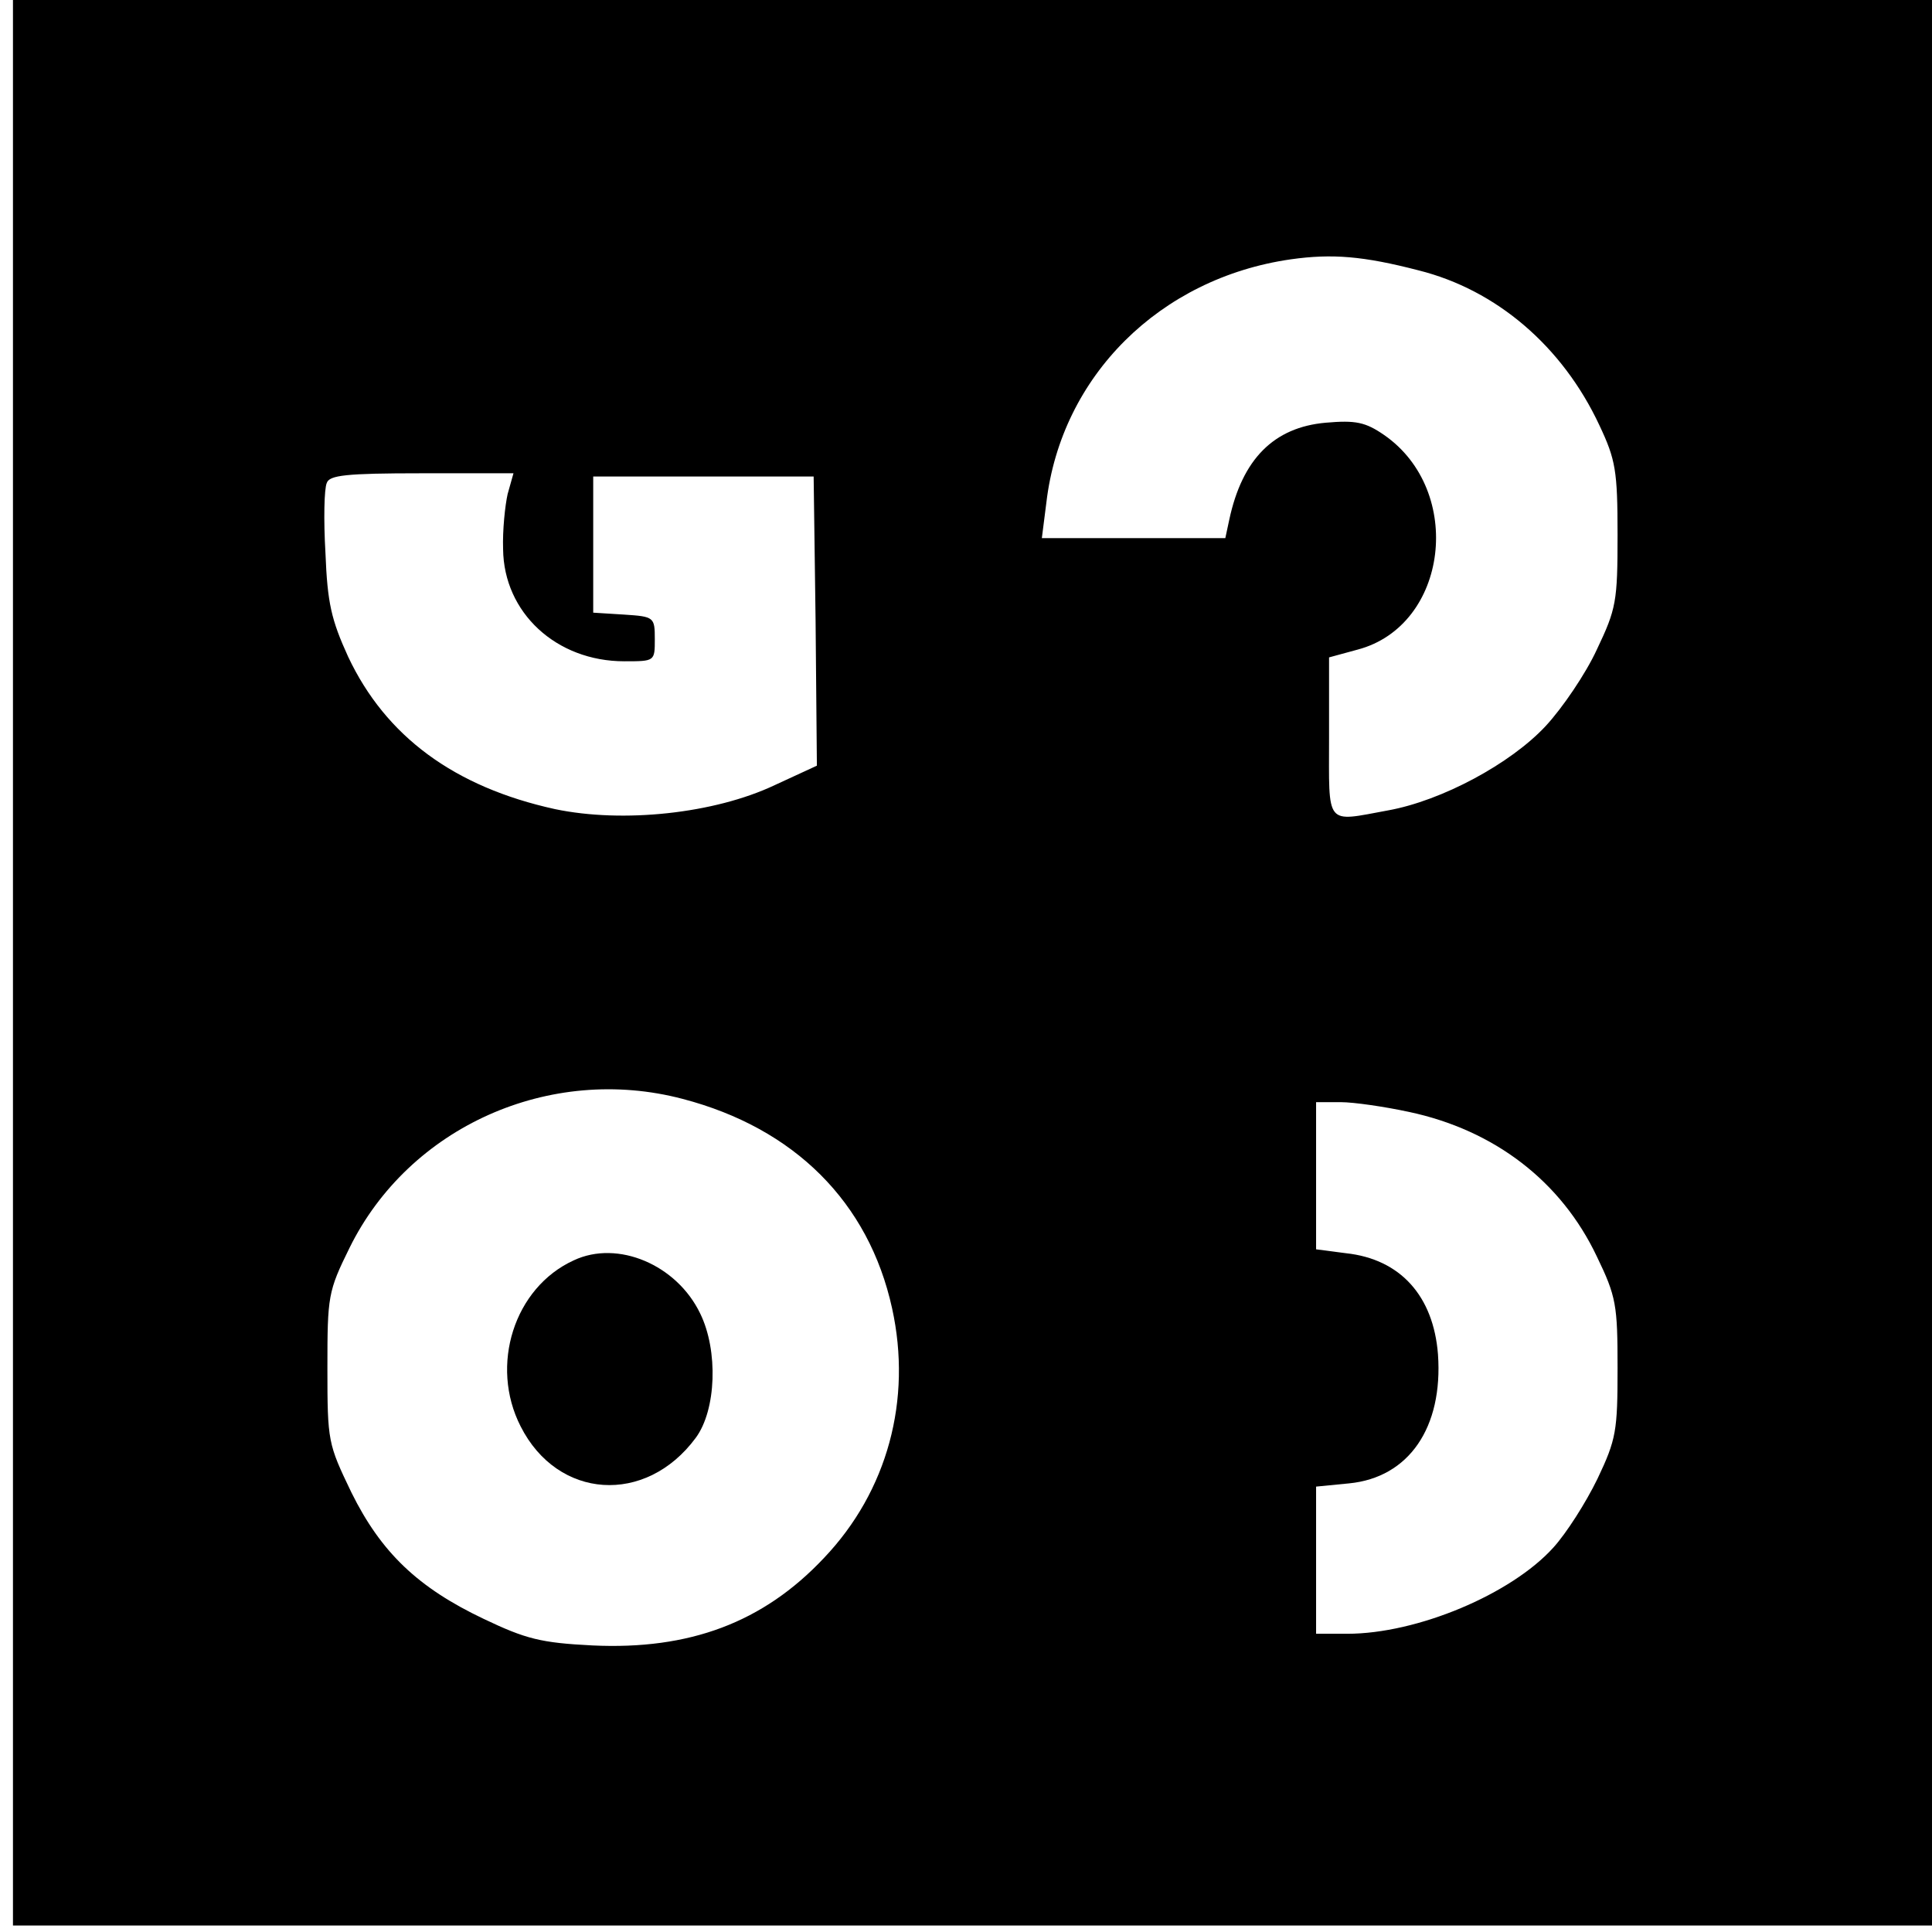
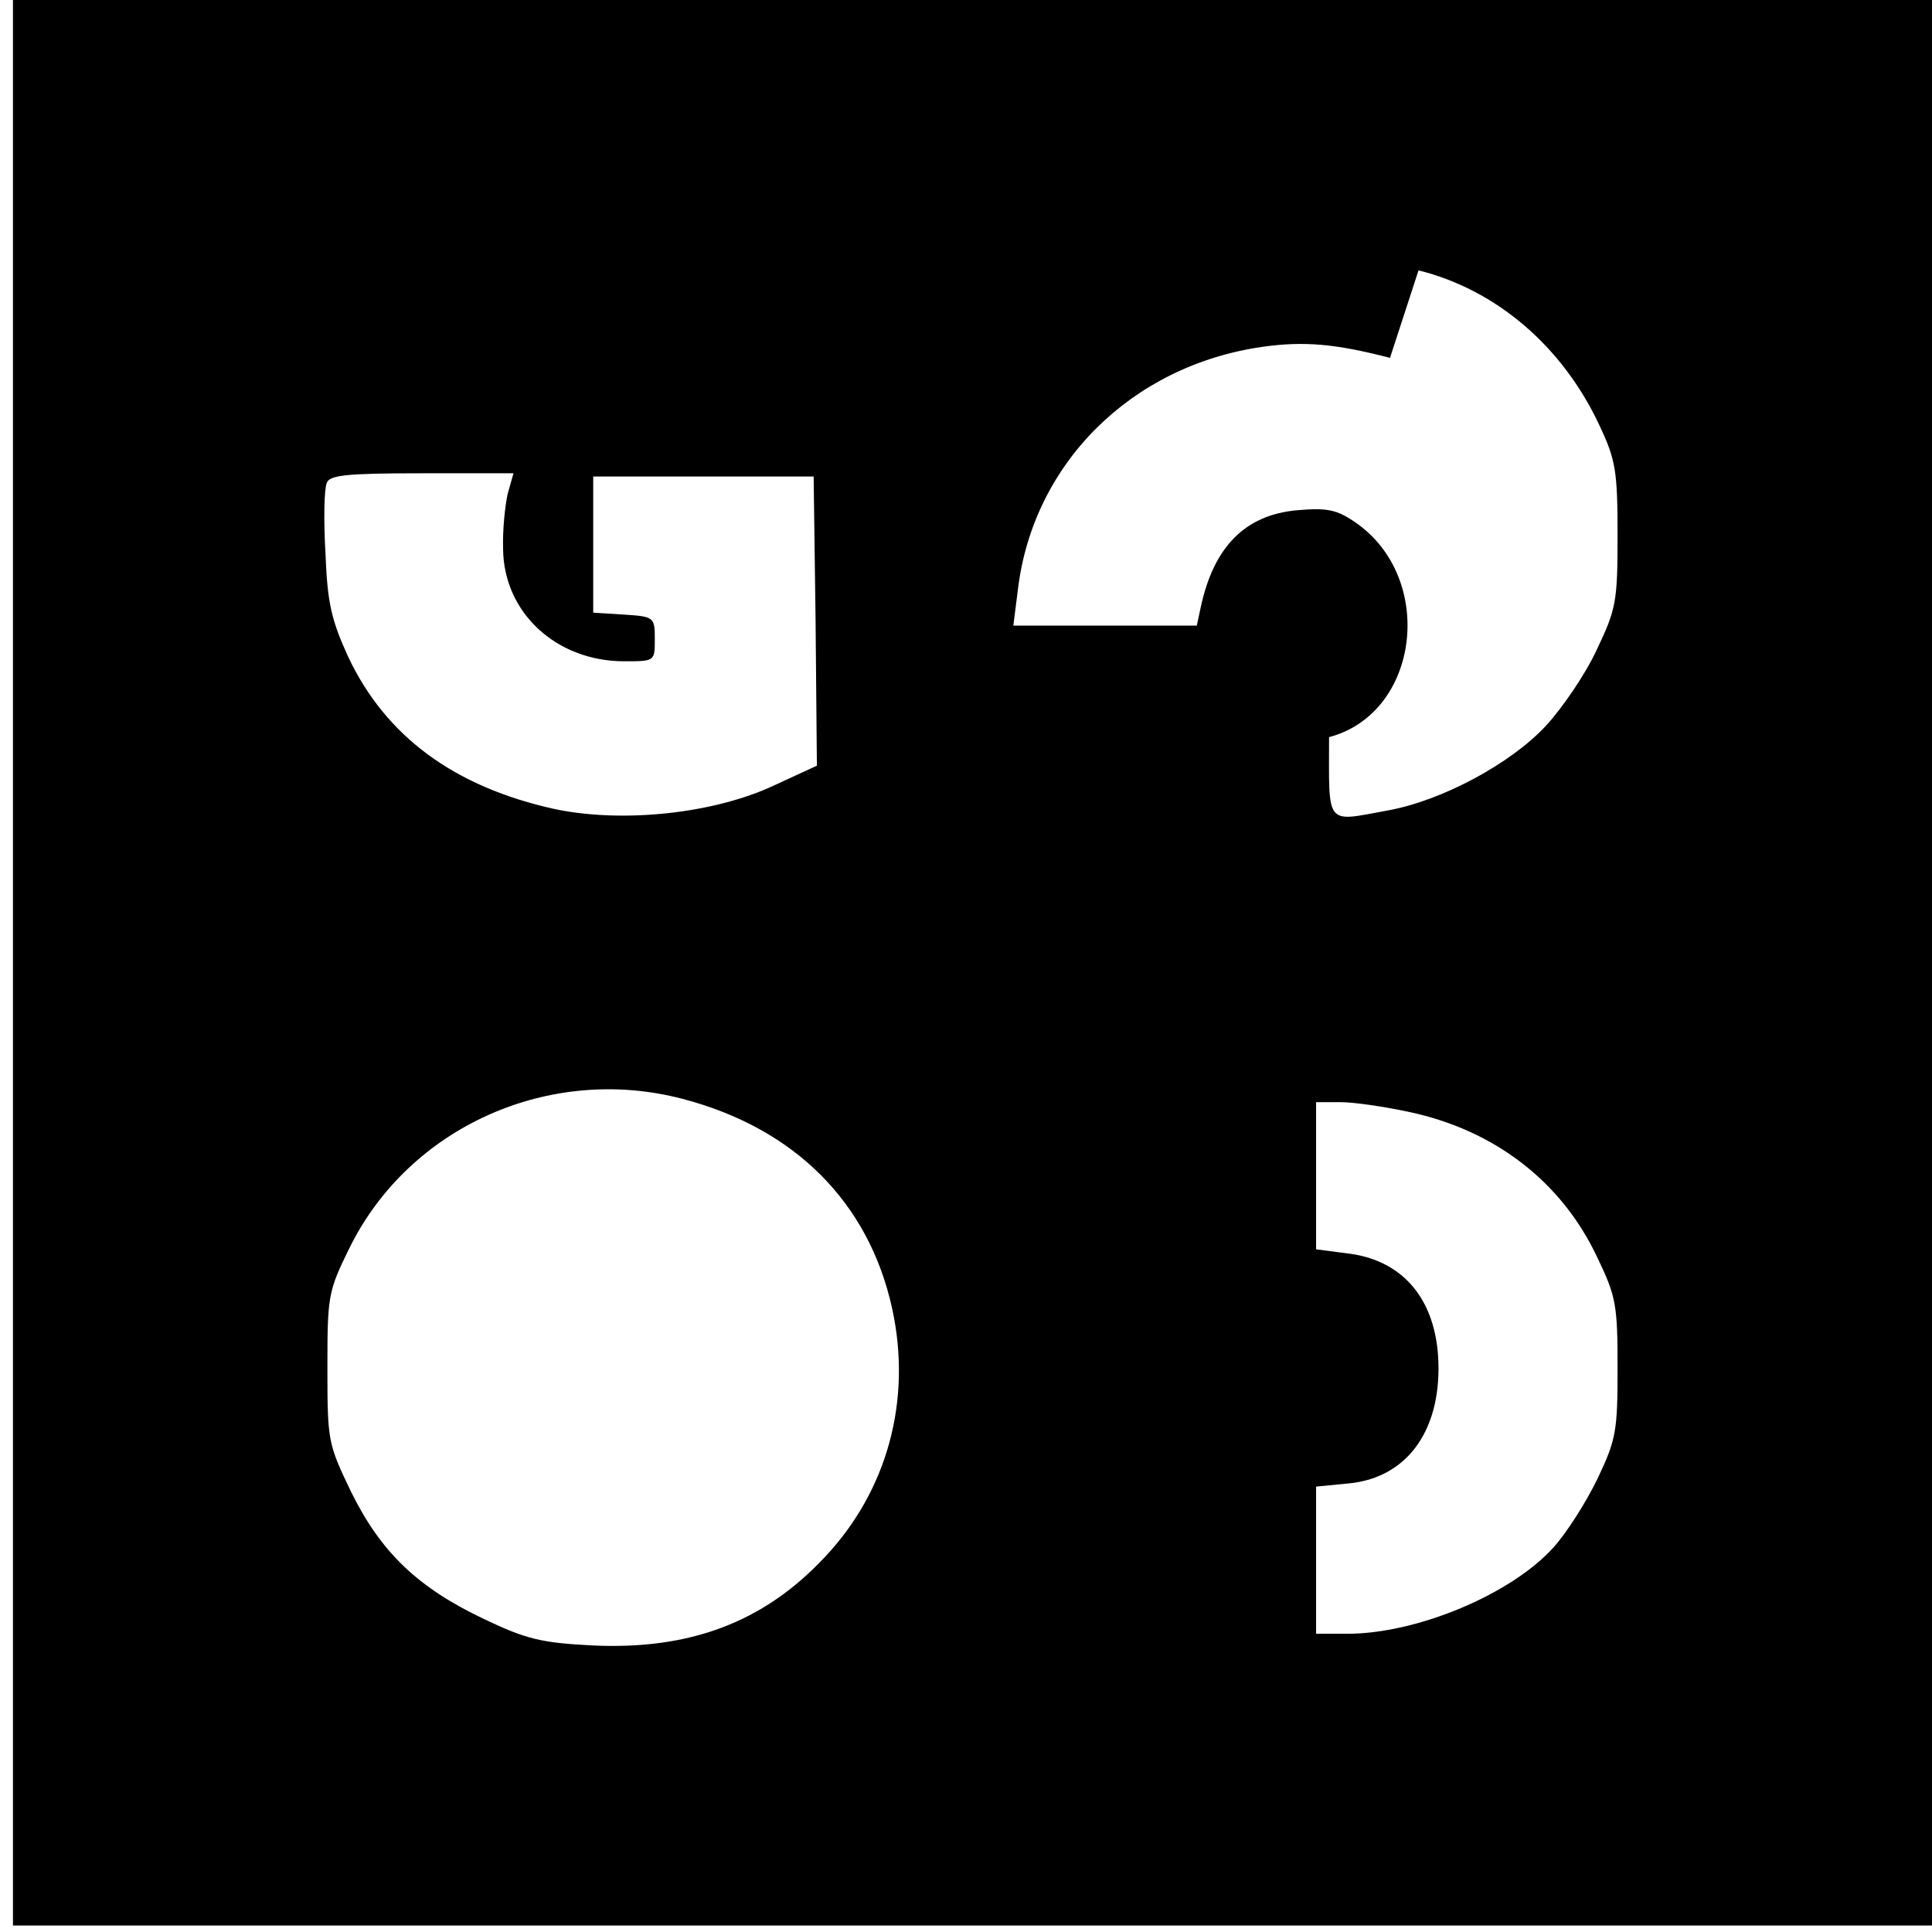
<svg xmlns="http://www.w3.org/2000/svg" version="1.0" width="298pt" height="298pt" viewBox="0 0 298 298" preserveAspectRatio="xMidYMid meet">
  <g transform="translate(0,298) scale(0.1,-0.1)" fill="#000000" stroke="none">
-     <path d="M20 1495 l0 -1485 1480 0 1480 0 0 1485 0 1485 -1480 0 -1480 0 0 -1485z m2168 1068 c120 -30 222 -117 279 -239 25 -53 28 -70 28 -169 0 -103 -2 -114 -32 -177 -17 -37 -53 -90 -79 -118 -54 -58 -160 -115 -243 -130 -98 -18 -91 -26 -91 113 l0 123 44 12 c140 37 165 245 41 331 -29 20 -44 23 -90 19 -80 -7 -129 -56 -149 -150 l-6 -28 -142 0 -141 0 7 55 c23 195 175 346 377 375 64 9 112 5 197 -17z m-1405 -345 c-4 -18 -8 -56 -7 -85 1 -98 82 -173 187 -173 47 0 47 0 47 34 0 34 -1 35 -47 38 l-48 3 0 105 0 105 170 0 170 0 3 -223 2 -223 -65 -30 c-93 -44 -234 -59 -339 -37 -155 34 -261 112 -319 235 -26 57 -32 83 -35 160 -3 51 -2 99 2 108 4 12 29 15 146 15 l142 0 -9 -32z m270 -933 c172 -45 287 -159 323 -323 31 -141 -7 -282 -105 -385 -94 -100 -208 -142 -357 -135 -80 4 -103 10 -168 41 -101 48 -158 102 -204 195 -36 75 -37 78 -37 192 0 111 1 118 34 185 92 187 309 284 514 230z m1120 -20 c132 -28 235 -107 290 -223 30 -62 32 -75 32 -172 0 -97 -2 -110 -31 -171 -18 -37 -48 -84 -68 -106 -65 -72 -210 -133 -318 -133 l-48 0 0 114 0 113 51 5 c92 9 145 86 137 199 -7 90 -58 147 -142 156 l-46 6 0 113 0 114 38 0 c20 0 68 -7 105 -15z" />
-     <path d="M885 1036 c-92 -42 -130 -162 -82 -256 57 -113 193 -122 270 -18 32 43 35 135 7 192 -36 75 -127 114 -195 82z" />
+     <path d="M20 1495 l0 -1485 1480 0 1480 0 0 1485 0 1485 -1480 0 -1480 0 0 -1485z m2168 1068 c120 -30 222 -117 279 -239 25 -53 28 -70 28 -169 0 -103 -2 -114 -32 -177 -17 -37 -53 -90 -79 -118 -54 -58 -160 -115 -243 -130 -98 -18 -91 -26 -91 113 c140 37 165 245 41 331 -29 20 -44 23 -90 19 -80 -7 -129 -56 -149 -150 l-6 -28 -142 0 -141 0 7 55 c23 195 175 346 377 375 64 9 112 5 197 -17z m-1405 -345 c-4 -18 -8 -56 -7 -85 1 -98 82 -173 187 -173 47 0 47 0 47 34 0 34 -1 35 -47 38 l-48 3 0 105 0 105 170 0 170 0 3 -223 2 -223 -65 -30 c-93 -44 -234 -59 -339 -37 -155 34 -261 112 -319 235 -26 57 -32 83 -35 160 -3 51 -2 99 2 108 4 12 29 15 146 15 l142 0 -9 -32z m270 -933 c172 -45 287 -159 323 -323 31 -141 -7 -282 -105 -385 -94 -100 -208 -142 -357 -135 -80 4 -103 10 -168 41 -101 48 -158 102 -204 195 -36 75 -37 78 -37 192 0 111 1 118 34 185 92 187 309 284 514 230z m1120 -20 c132 -28 235 -107 290 -223 30 -62 32 -75 32 -172 0 -97 -2 -110 -31 -171 -18 -37 -48 -84 -68 -106 -65 -72 -210 -133 -318 -133 l-48 0 0 114 0 113 51 5 c92 9 145 86 137 199 -7 90 -58 147 -142 156 l-46 6 0 113 0 114 38 0 c20 0 68 -7 105 -15z" />
  </g>
</svg>